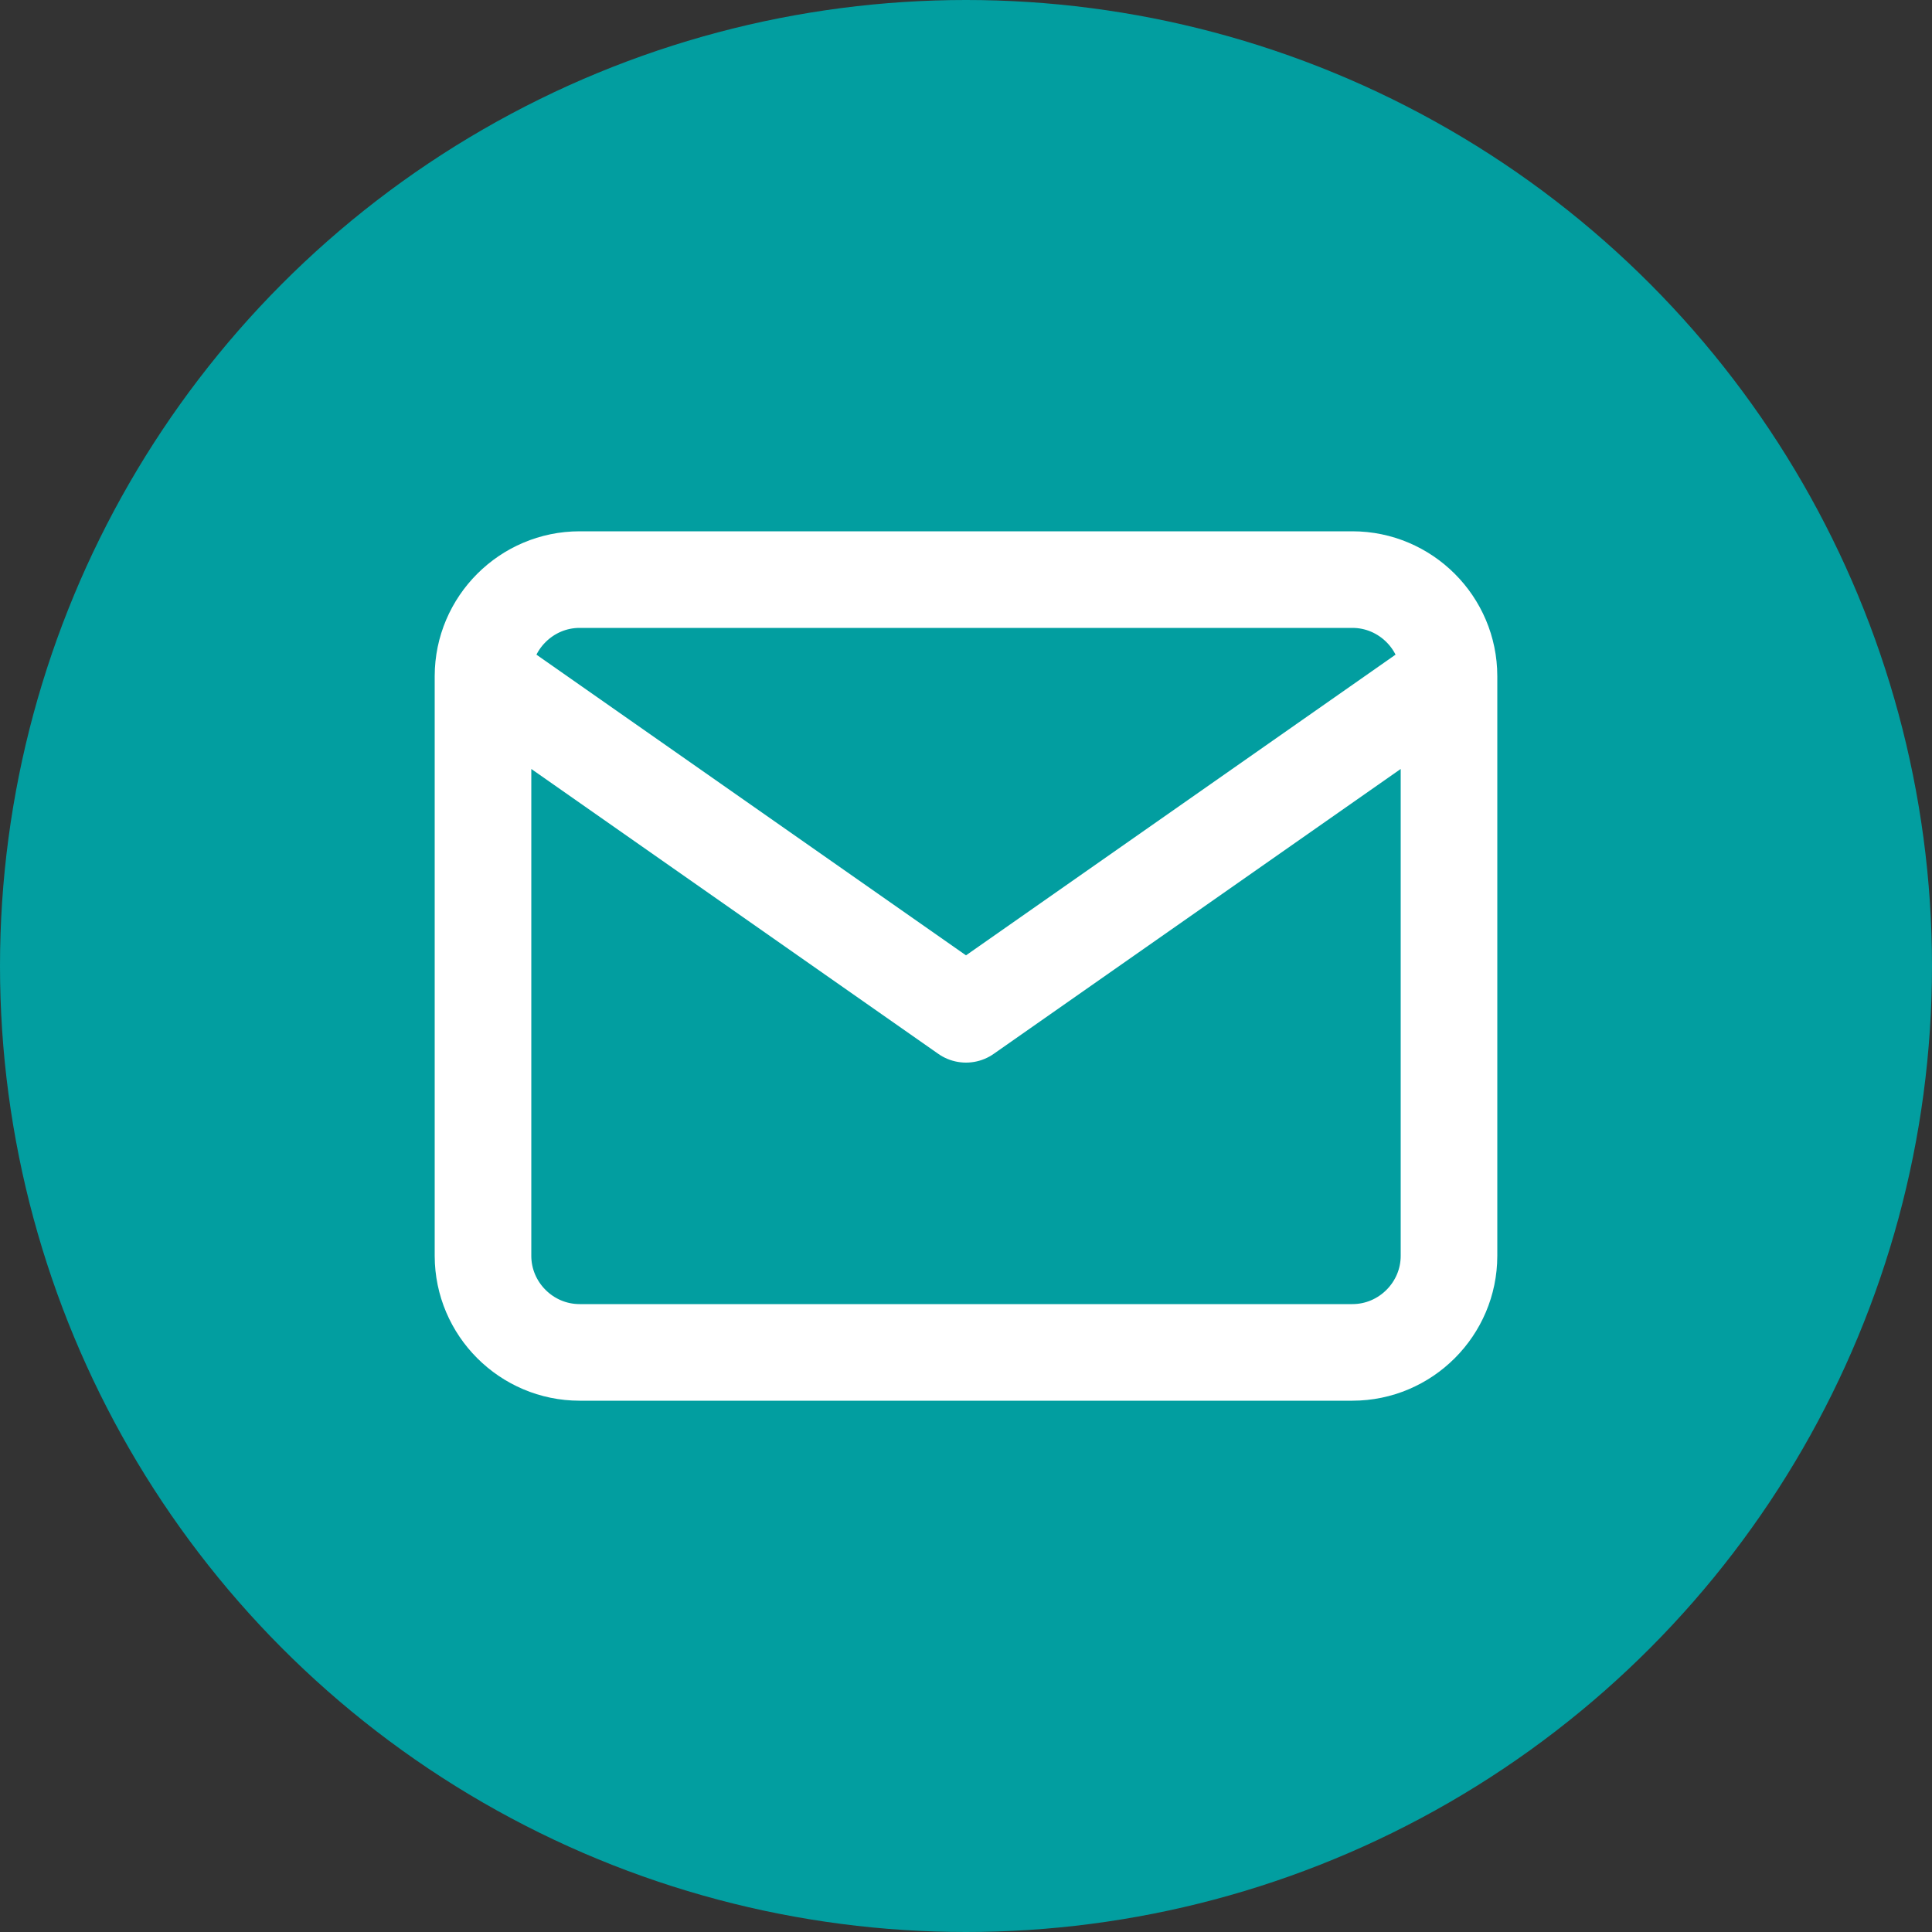
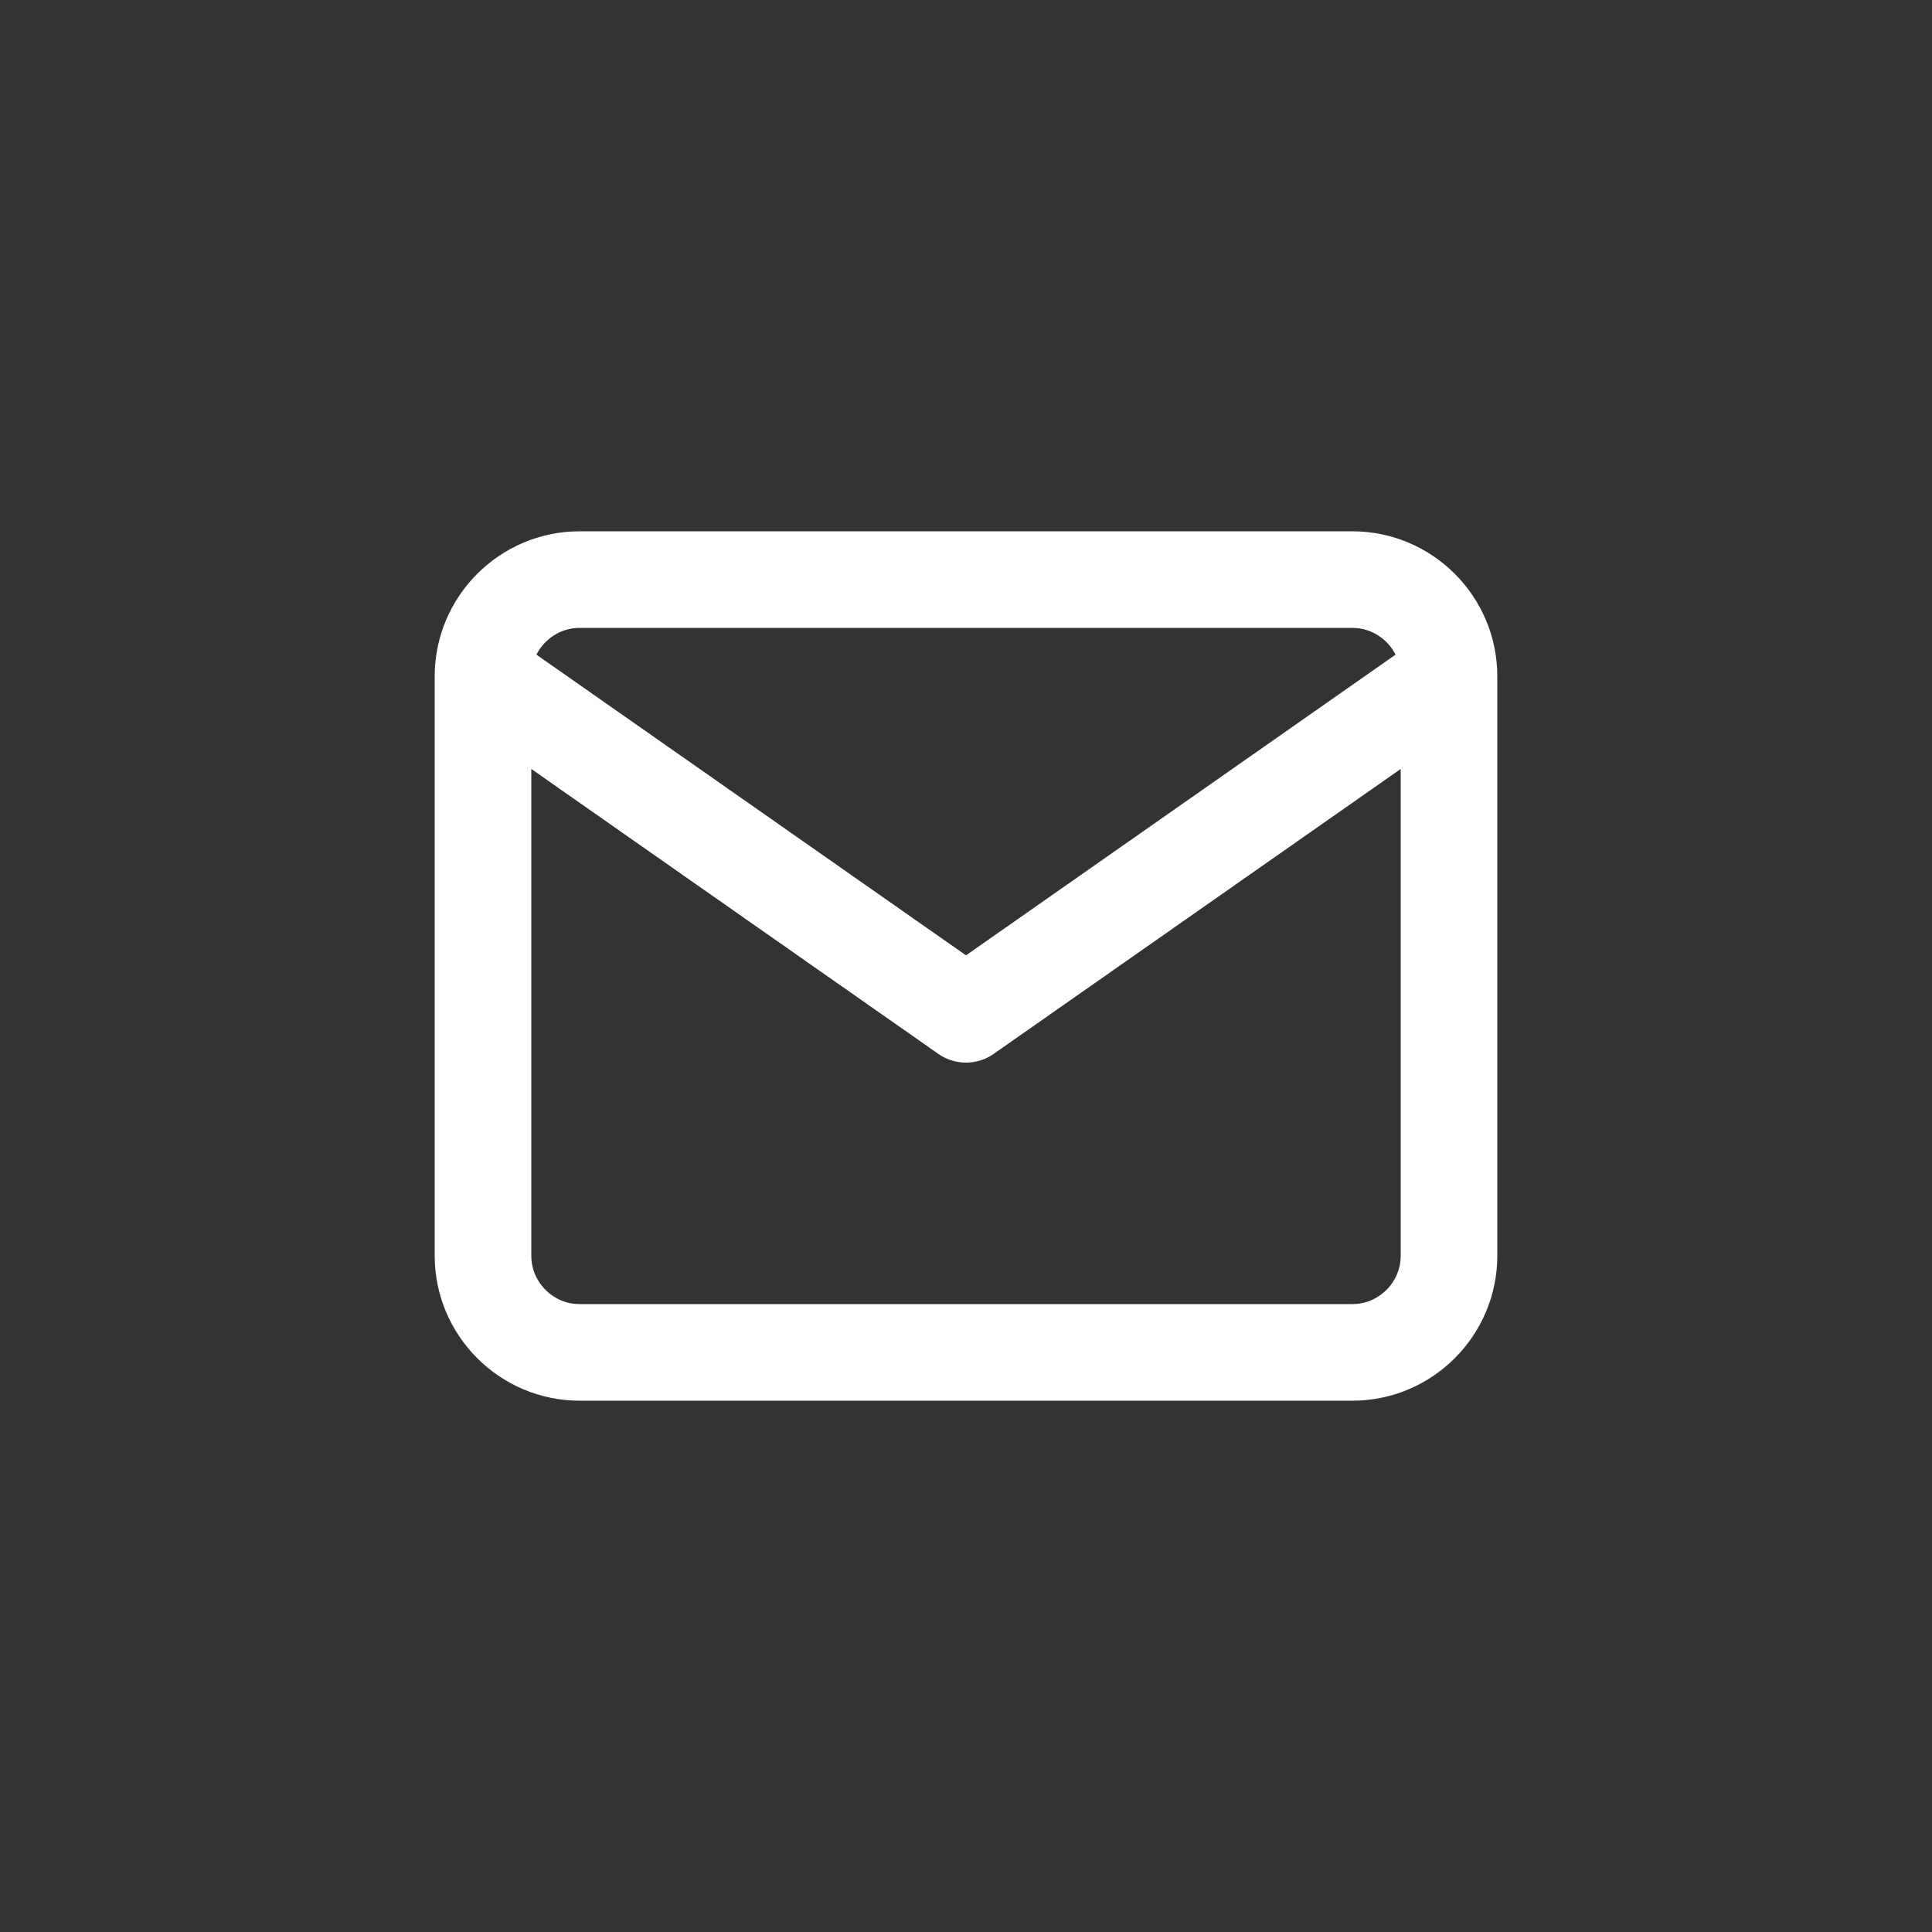
<svg xmlns="http://www.w3.org/2000/svg" width="40" height="40" viewBox="0 0 40 40" fill="none">
  <rect x="0" y="0" width="40" height="40" fill="#333333" stroke="none" />
-   <circle cx="20" cy="20" r="20" fill="#029EA0" />
-   <rect width="24" height="24" transform="translate(8 8)" fill="#029EA0" />
  <path d="M10 14C10 12.9 10.9 12 12 12H28C29.1 12 30 12.9 30 14M10 14L20 21L30 14M10 14V26C10 27.1 10.9 28 12 28H28C29.1 28 30 27.1 30 26V14" stroke="white" stroke-width="2" stroke-linecap="round" stroke-linejoin="round" />
</svg>